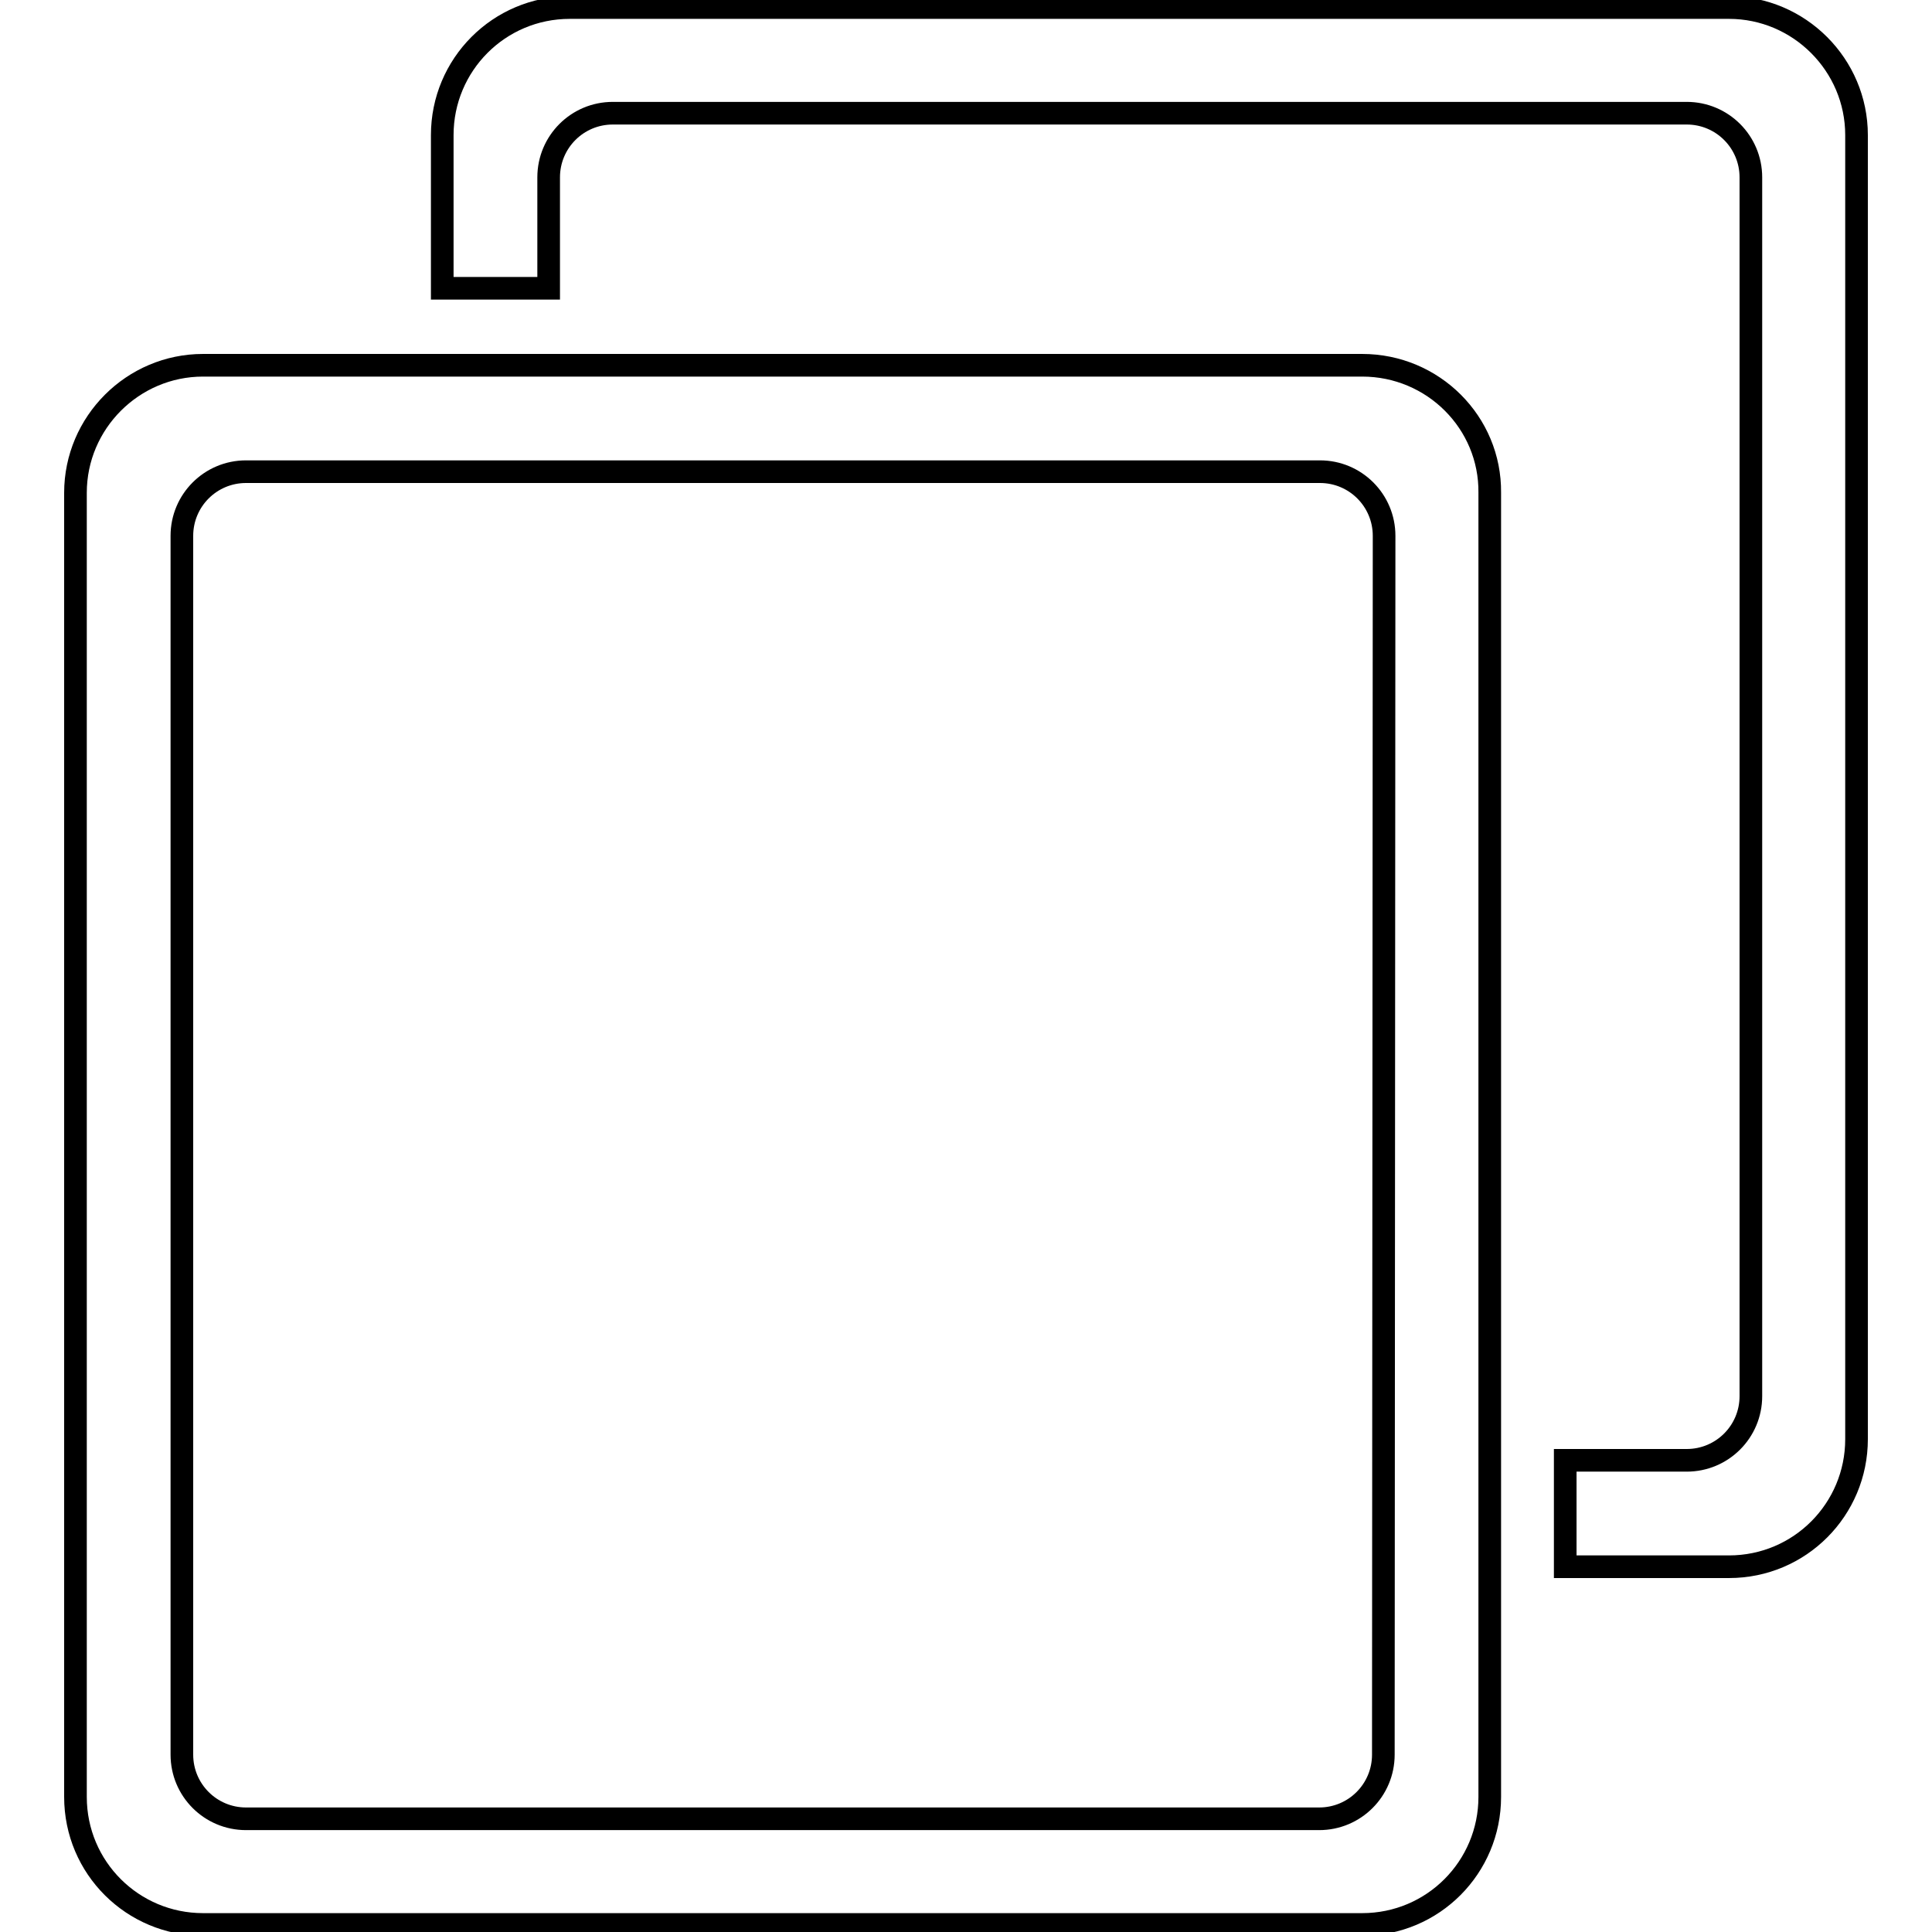
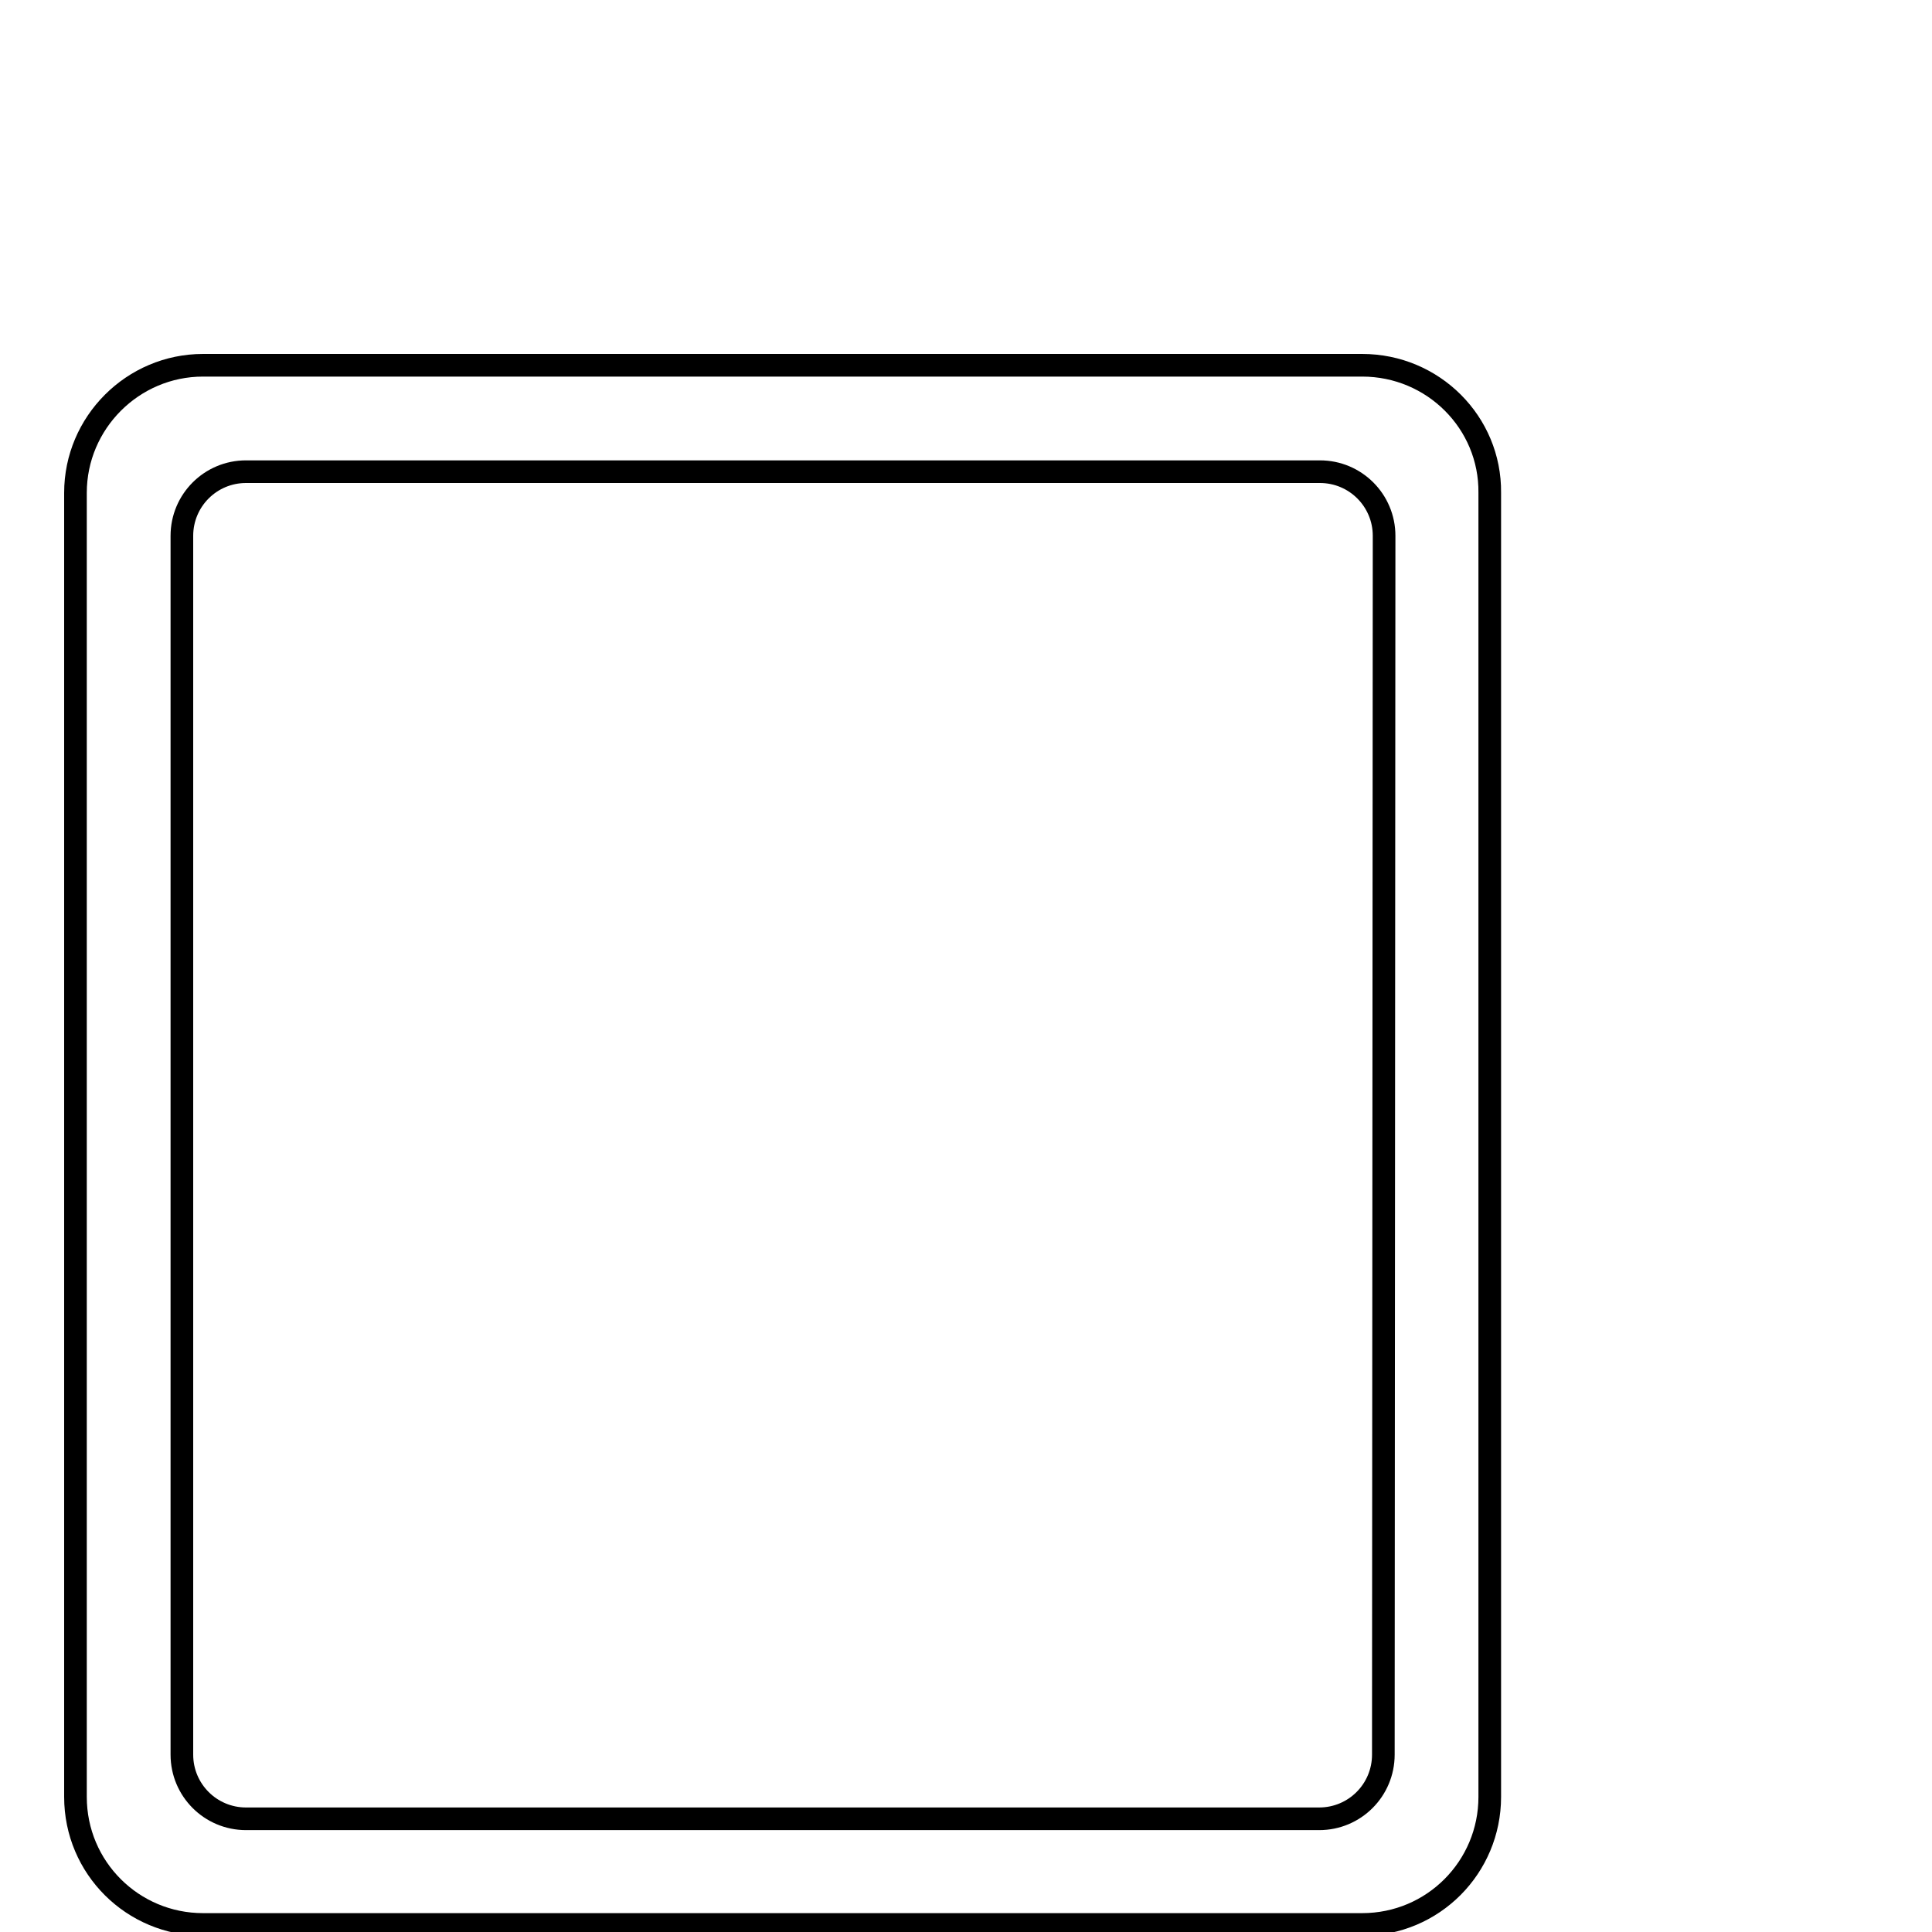
<svg xmlns="http://www.w3.org/2000/svg" version="1.1" x="0px" y="0px" viewBox="0 0 256 256" enable-background="new 0 0 256 256" xml:space="preserve">
  <g>
    <g>
      <path stroke-width="3" fill-opacity="0" stroke="#000000" d="M180.5,48.4H26.9C17.6,48.4,10,56,10,65.3v172.8c0,9.4,7.6,16.9,16.9,16.9h153.6c9.4,0,16.9-7.6,16.9-16.9V65.3C197.5,56,189.9,48.4,180.5,48.4z M183.3,232.5c0,4.7-3.8,8.5-8.5,8.5H32.6c-4.7,0-8.5-3.8-8.5-8.5V71c0-4.7,3.8-8.5,8.5-8.5h142.3c4.7,0,8.5,3.8,8.5,8.5L183.3,232.5L183.3,232.5z" />
-       <path stroke-width="3" fill-opacity="0" stroke="#000000" d="M229.1,1H75.5c-9.4,0-16.9,7.6-16.9,16.9v20.3h14.1V23.5c0-4.7,3.8-8.5,8.5-8.5h142.3c4.7,0,8.5,3.8,8.5,8.5v161.5c0,4.7-3.8,8.5-8.5,8.5h-16.1v14.1h21.7c9.4,0,16.9-7.6,16.9-16.9V17.9C246,8.6,238.4,1,229.1,1z" />
    </g>
  </g>
</svg>